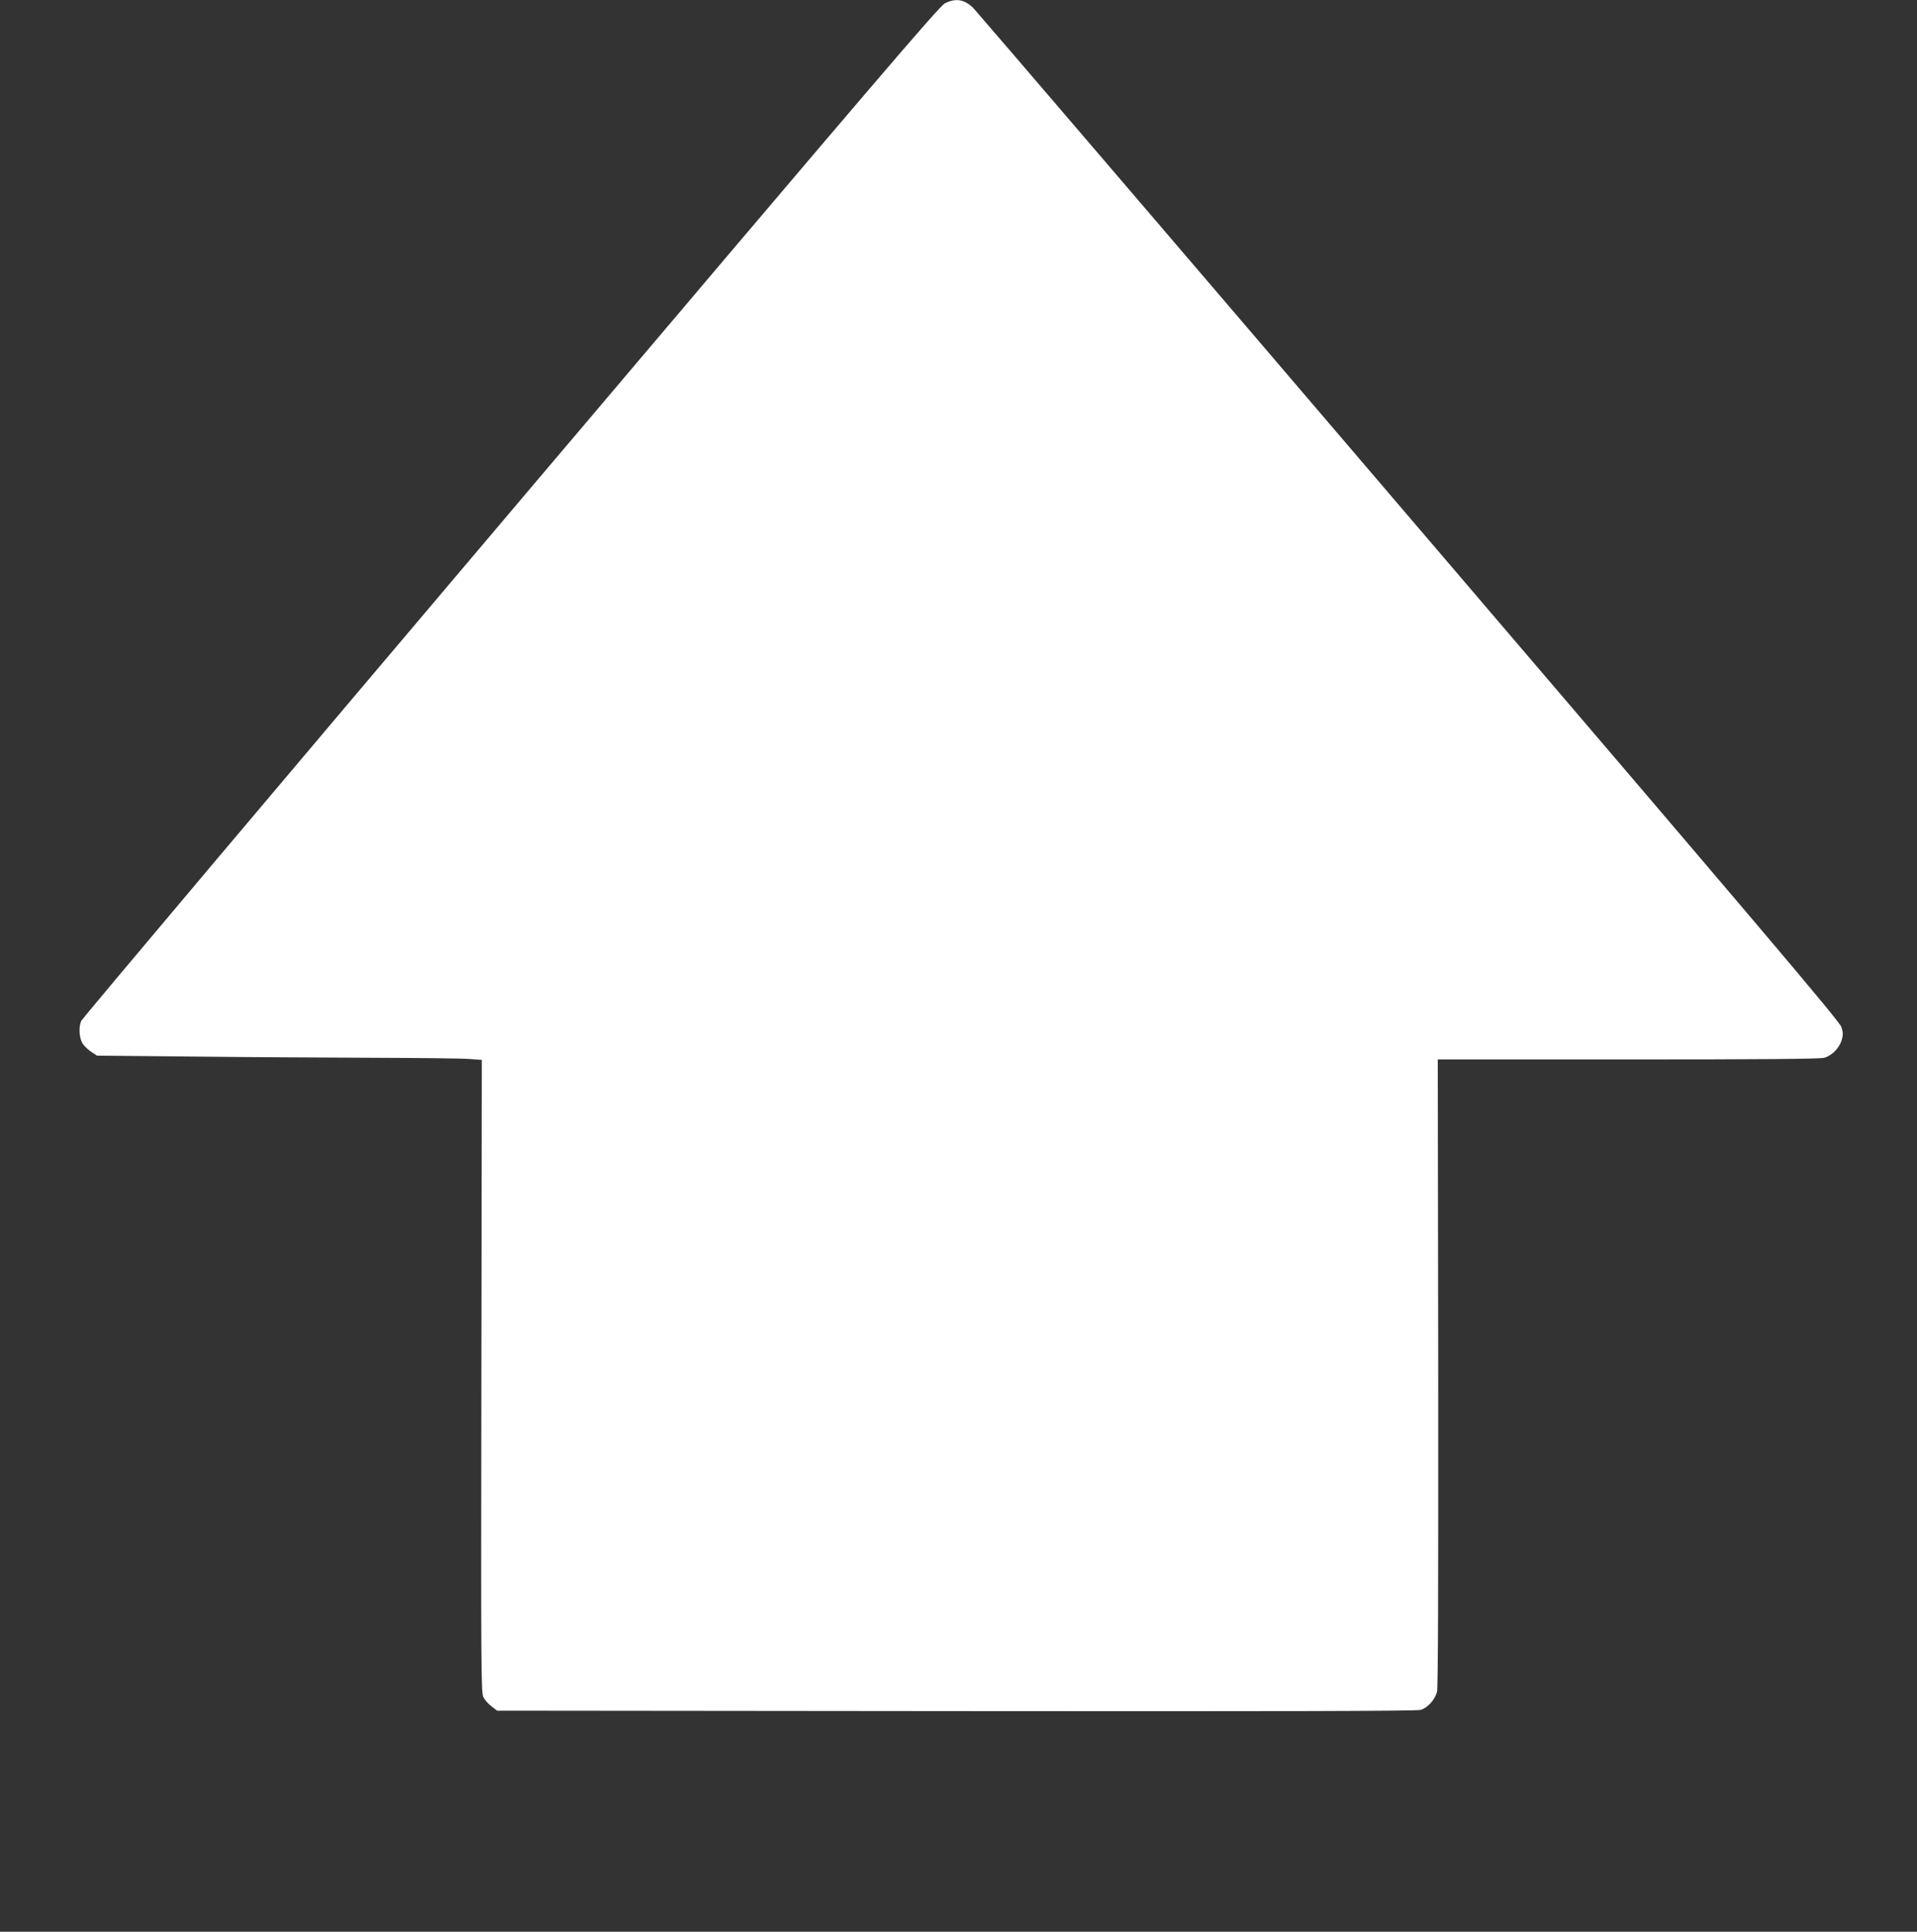
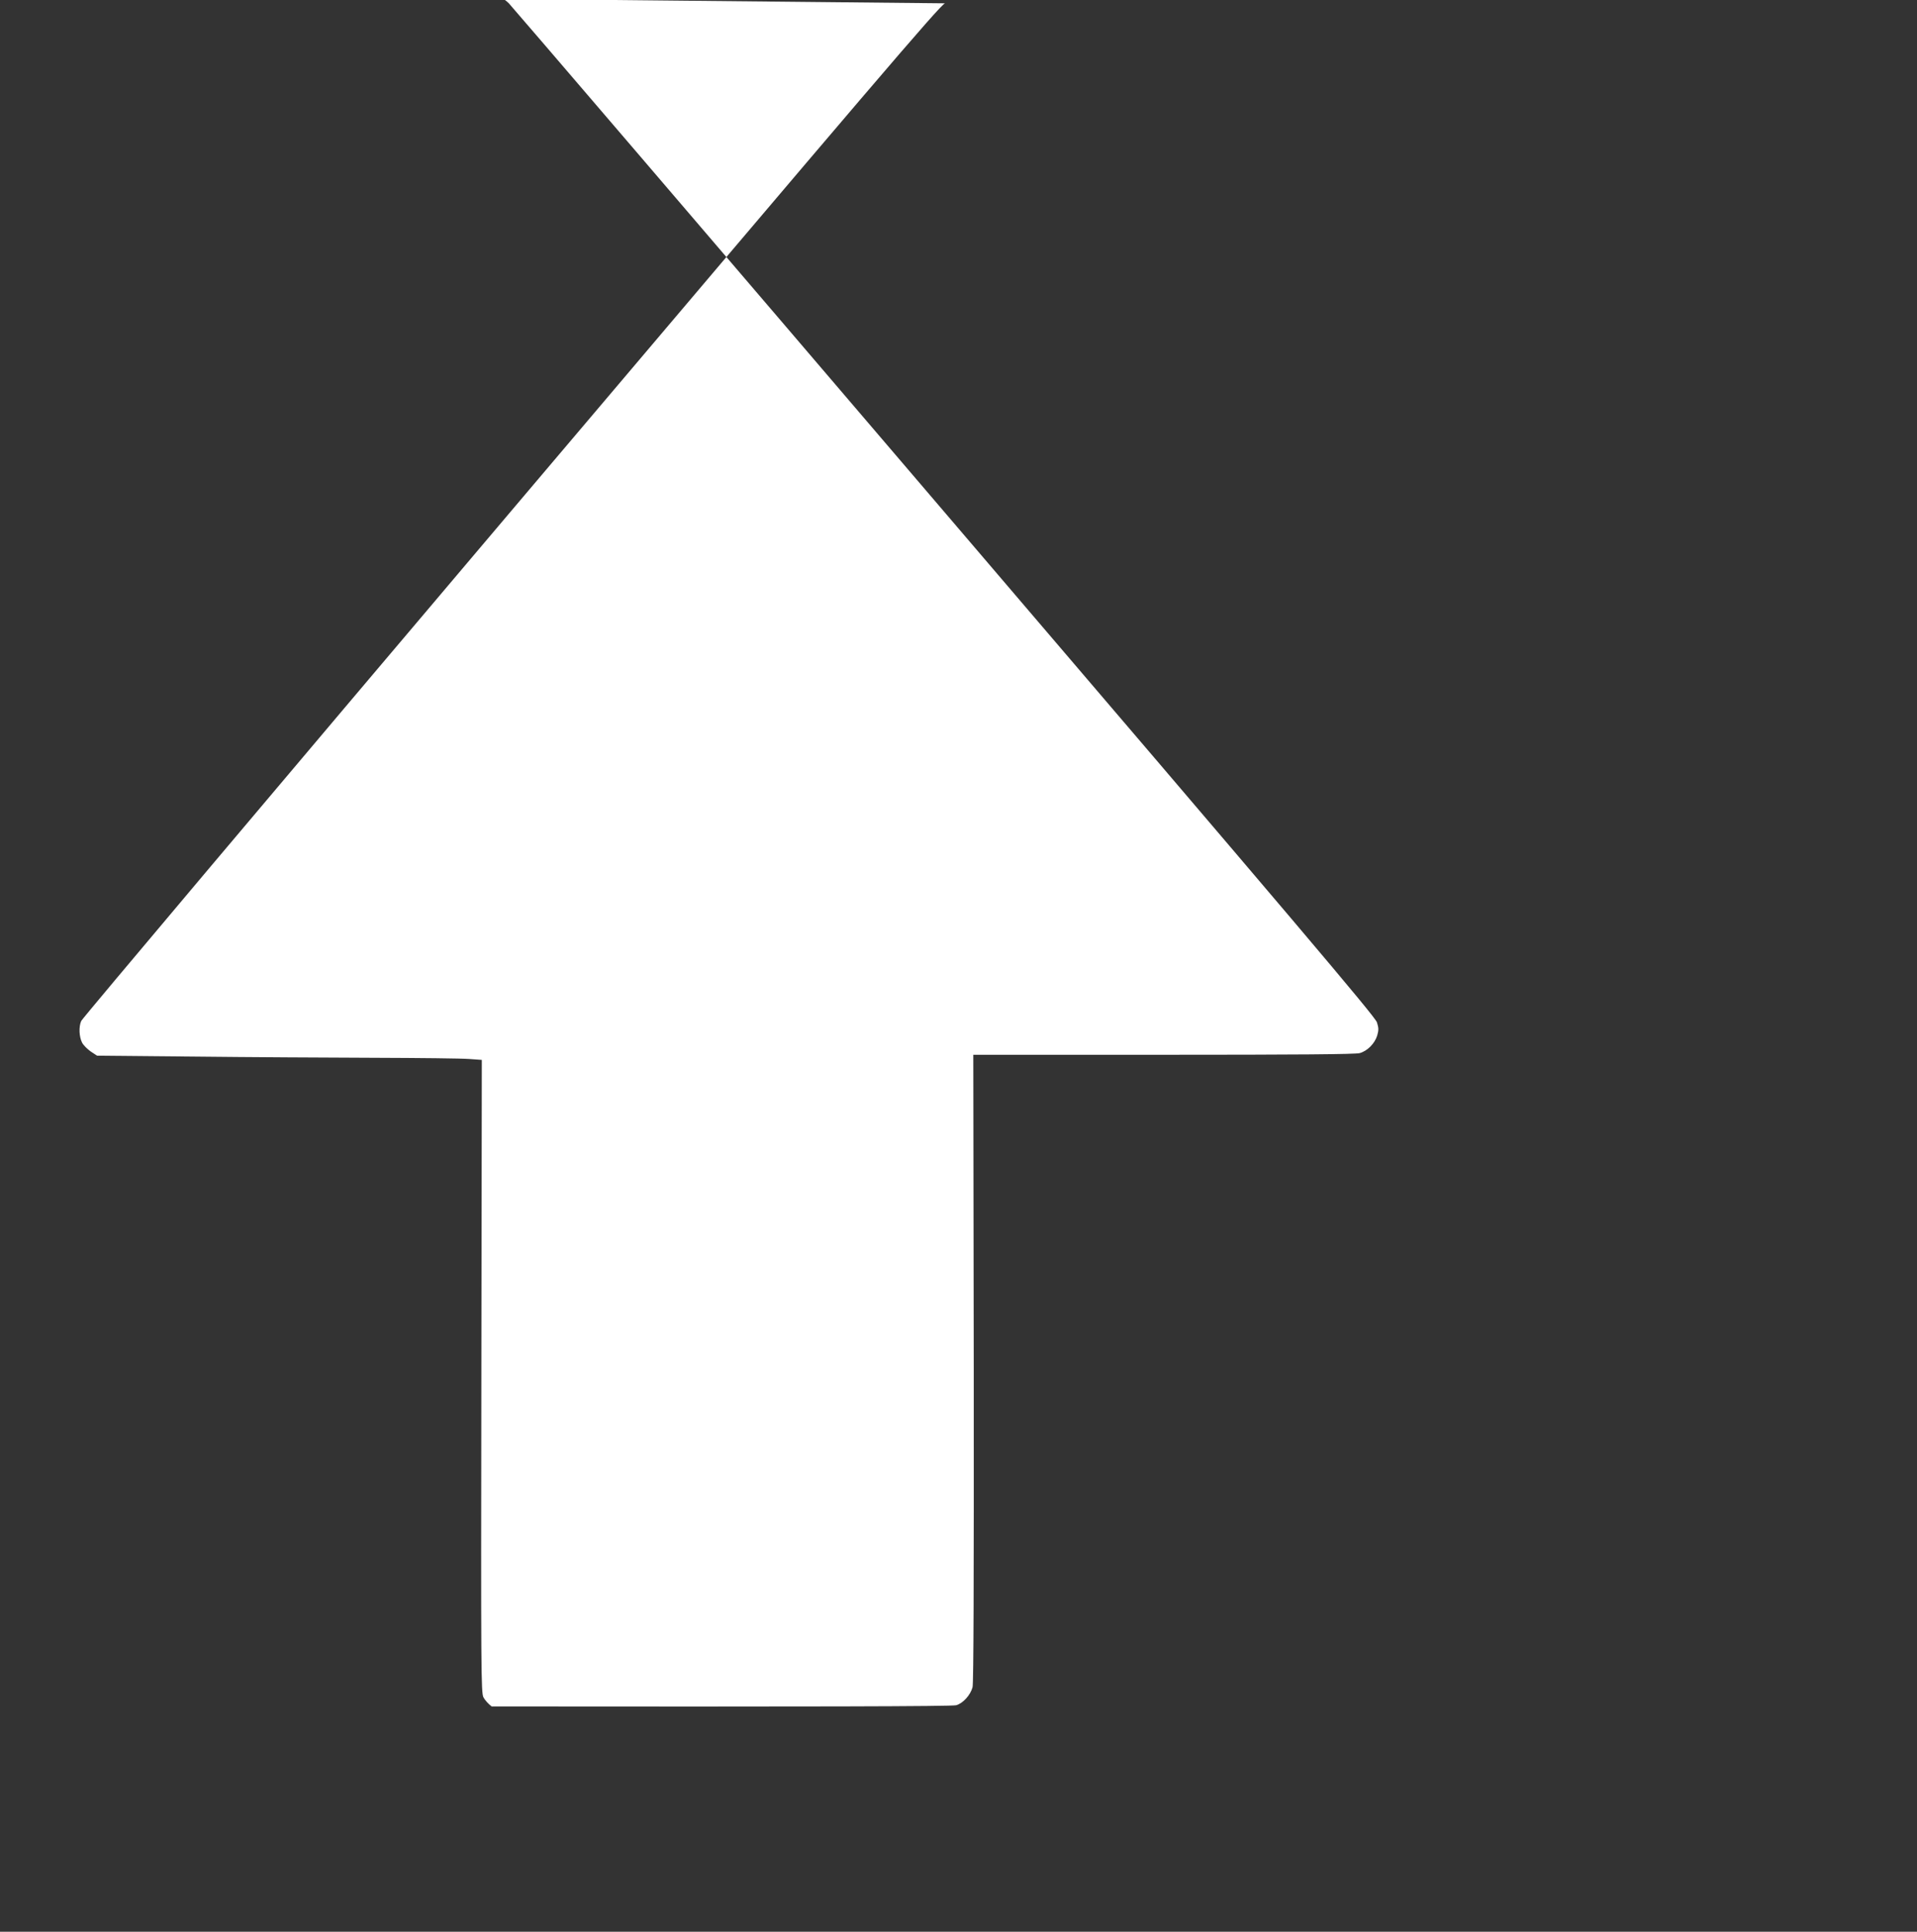
<svg xmlns="http://www.w3.org/2000/svg" version="1.0" width="1270pt" height="1280pt" viewBox="0 0 1270 1280" preserveAspectRatio="xMidYMid meet">
  <rect x="0" y="0" width="1270" height="1280" fill="#333333" stroke="none" />
  <g transform="translate(0,1280) scale(0.1,-0.1)" fill="#ffffff" stroke="none">
-     <path d="M6260 12778 c-38 -19 -489 -548 -2877 -3368 -1558 -1840 -2838 -3358 -2845 -3375 -17 -39 -14 -105 6 -144 9 -17 35 -43 58 -59 l41 -27 641 -6 c353 -4 889 -7 1191 -8 303 -1 588 -4 634 -8 l83 -6 -3 -2096 c-3 -1967 -2 -2098 14 -2128 9 -18 34 -45 54 -60 l36 -28 3041 -3 c2113 -2 3052 0 3078 8 45 13 94 67 108 119 7 26 9 692 8 2115 l-3 2076 1260 0 c884 0 1272 3 1300 11 51 14 100 64 116 117 10 35 10 50 -2 87 -11 37 -547 669 -2866 3382 -1568 1836 -2867 3352 -2885 3370 -60 58 -116 67 -188 31z" />
+     <path d="M6260 12778 c-38 -19 -489 -548 -2877 -3368 -1558 -1840 -2838 -3358 -2845 -3375 -17 -39 -14 -105 6 -144 9 -17 35 -43 58 -59 l41 -27 641 -6 c353 -4 889 -7 1191 -8 303 -1 588 -4 634 -8 l83 -6 -3 -2096 c-3 -1967 -2 -2098 14 -2128 9 -18 34 -45 54 -60 c2113 -2 3052 0 3078 8 45 13 94 67 108 119 7 26 9 692 8 2115 l-3 2076 1260 0 c884 0 1272 3 1300 11 51 14 100 64 116 117 10 35 10 50 -2 87 -11 37 -547 669 -2866 3382 -1568 1836 -2867 3352 -2885 3370 -60 58 -116 67 -188 31z" />
  </g>
</svg>